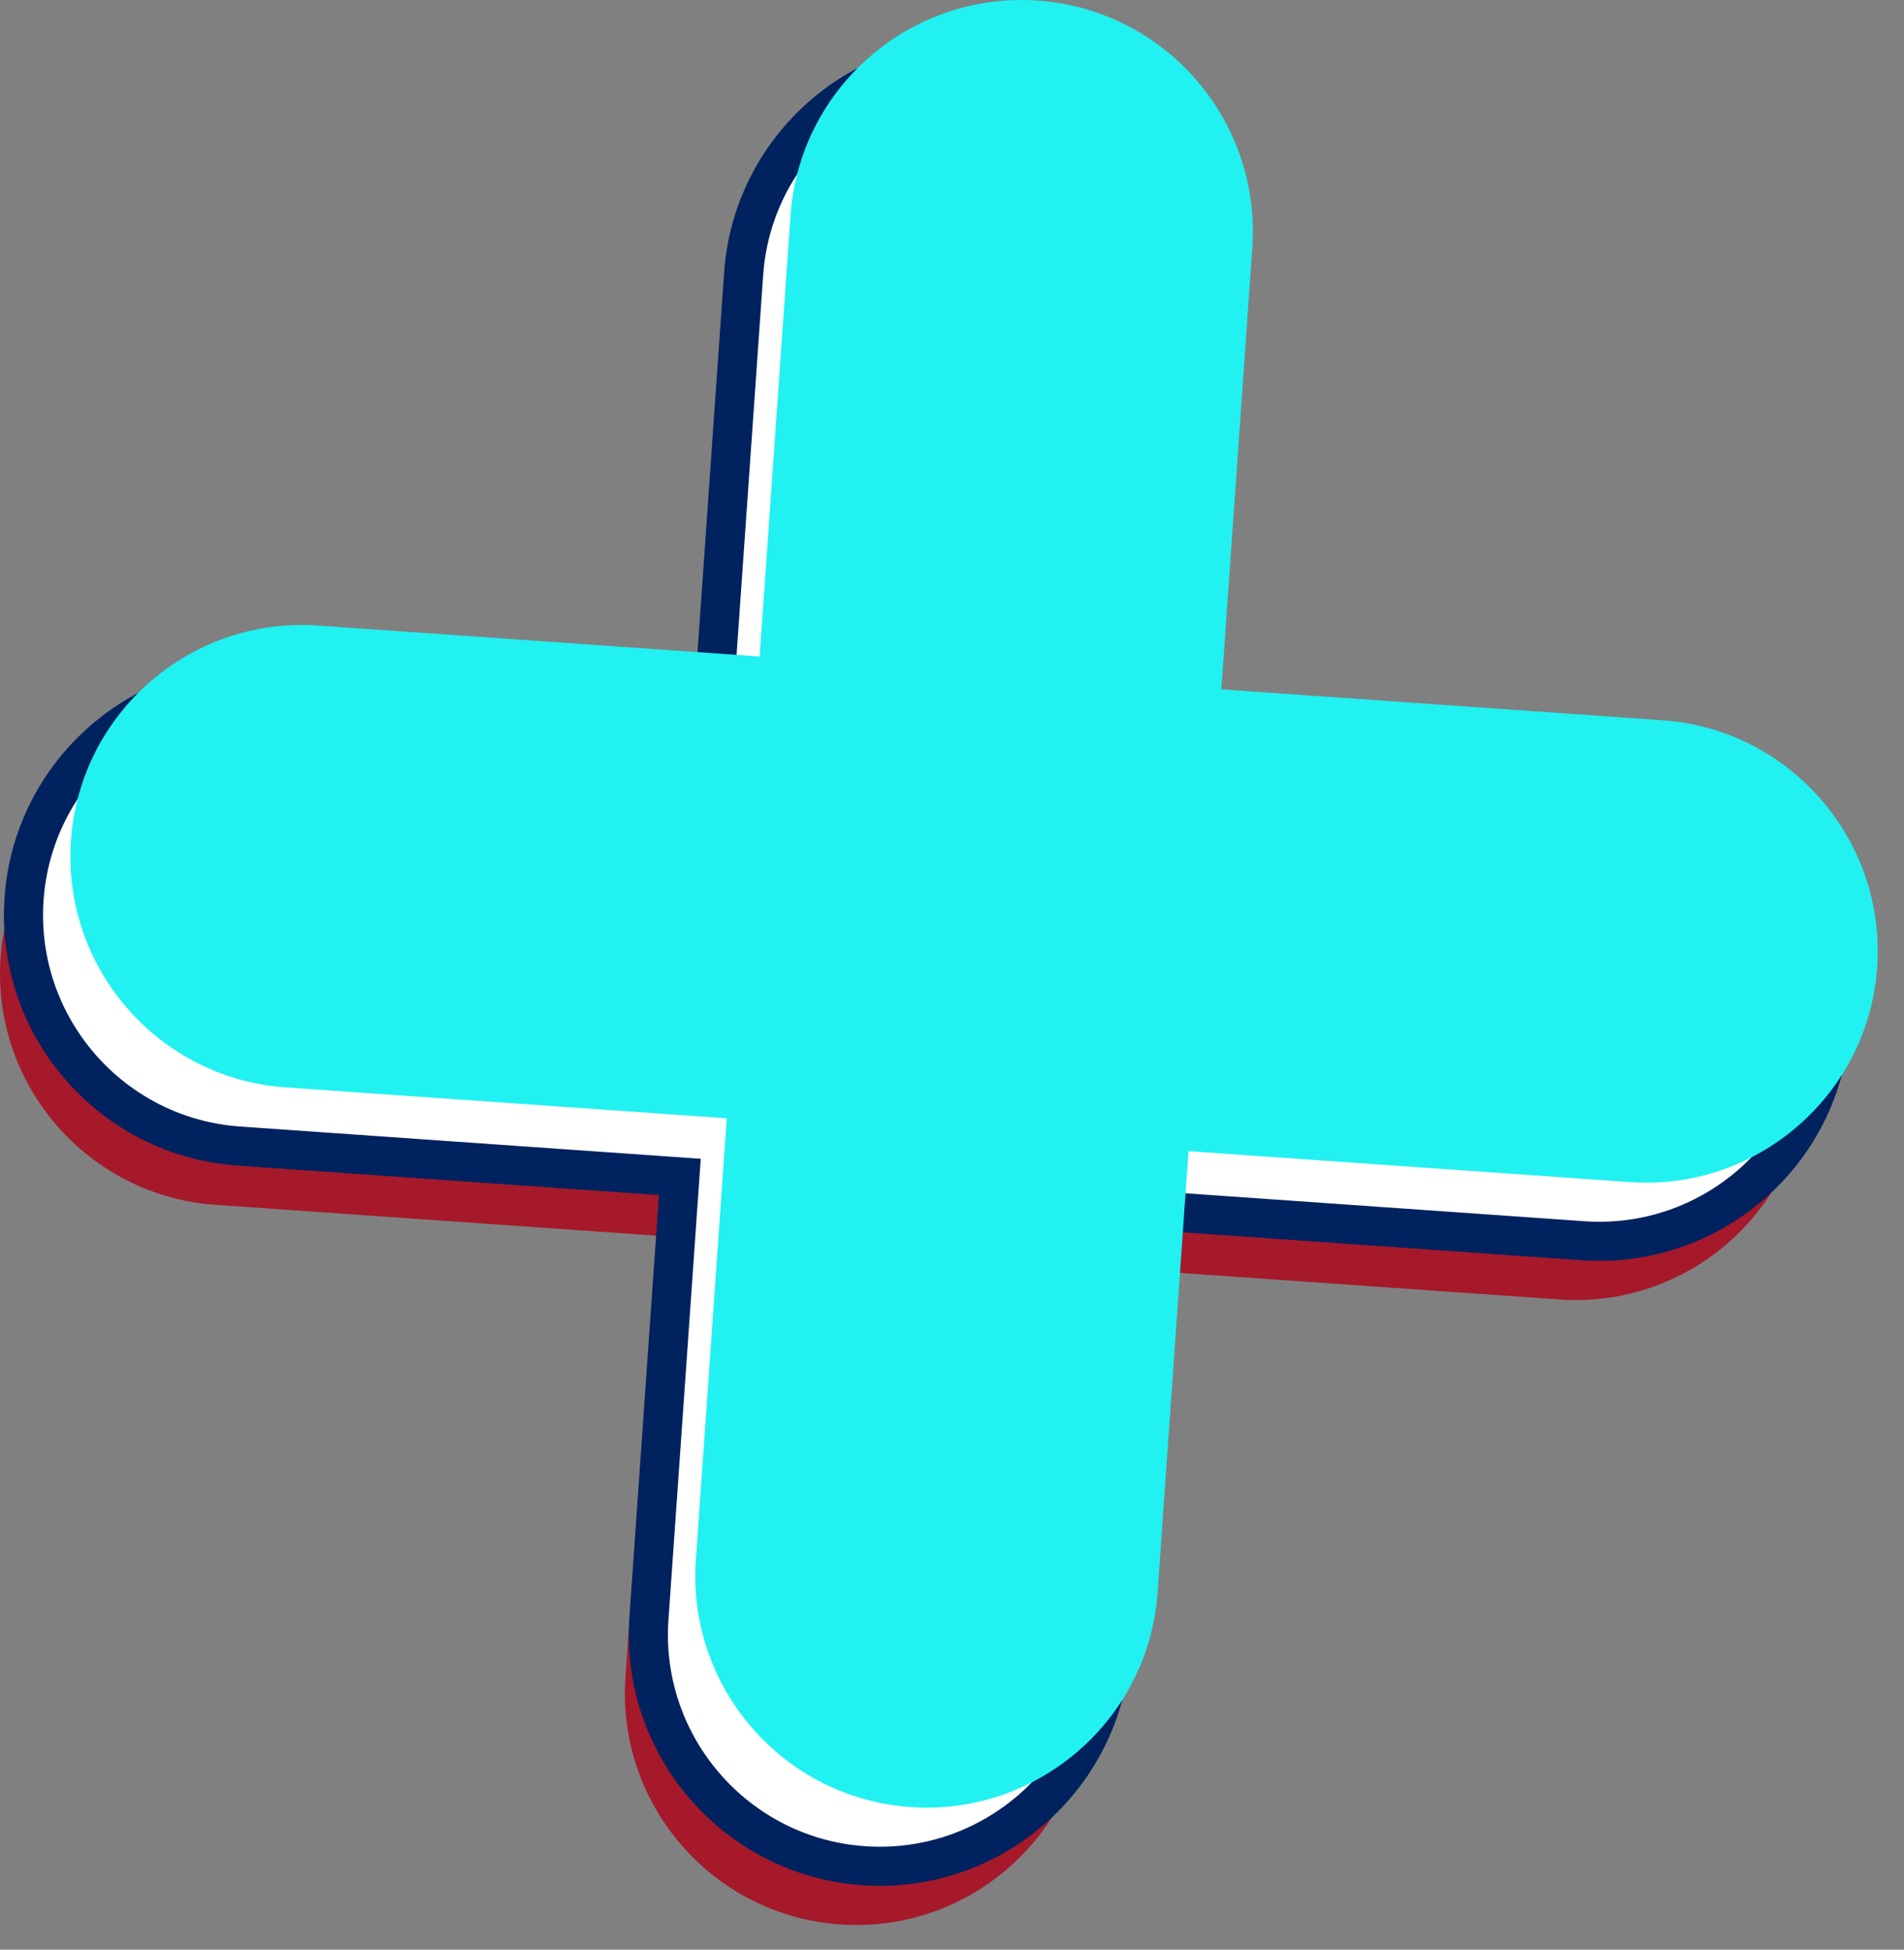
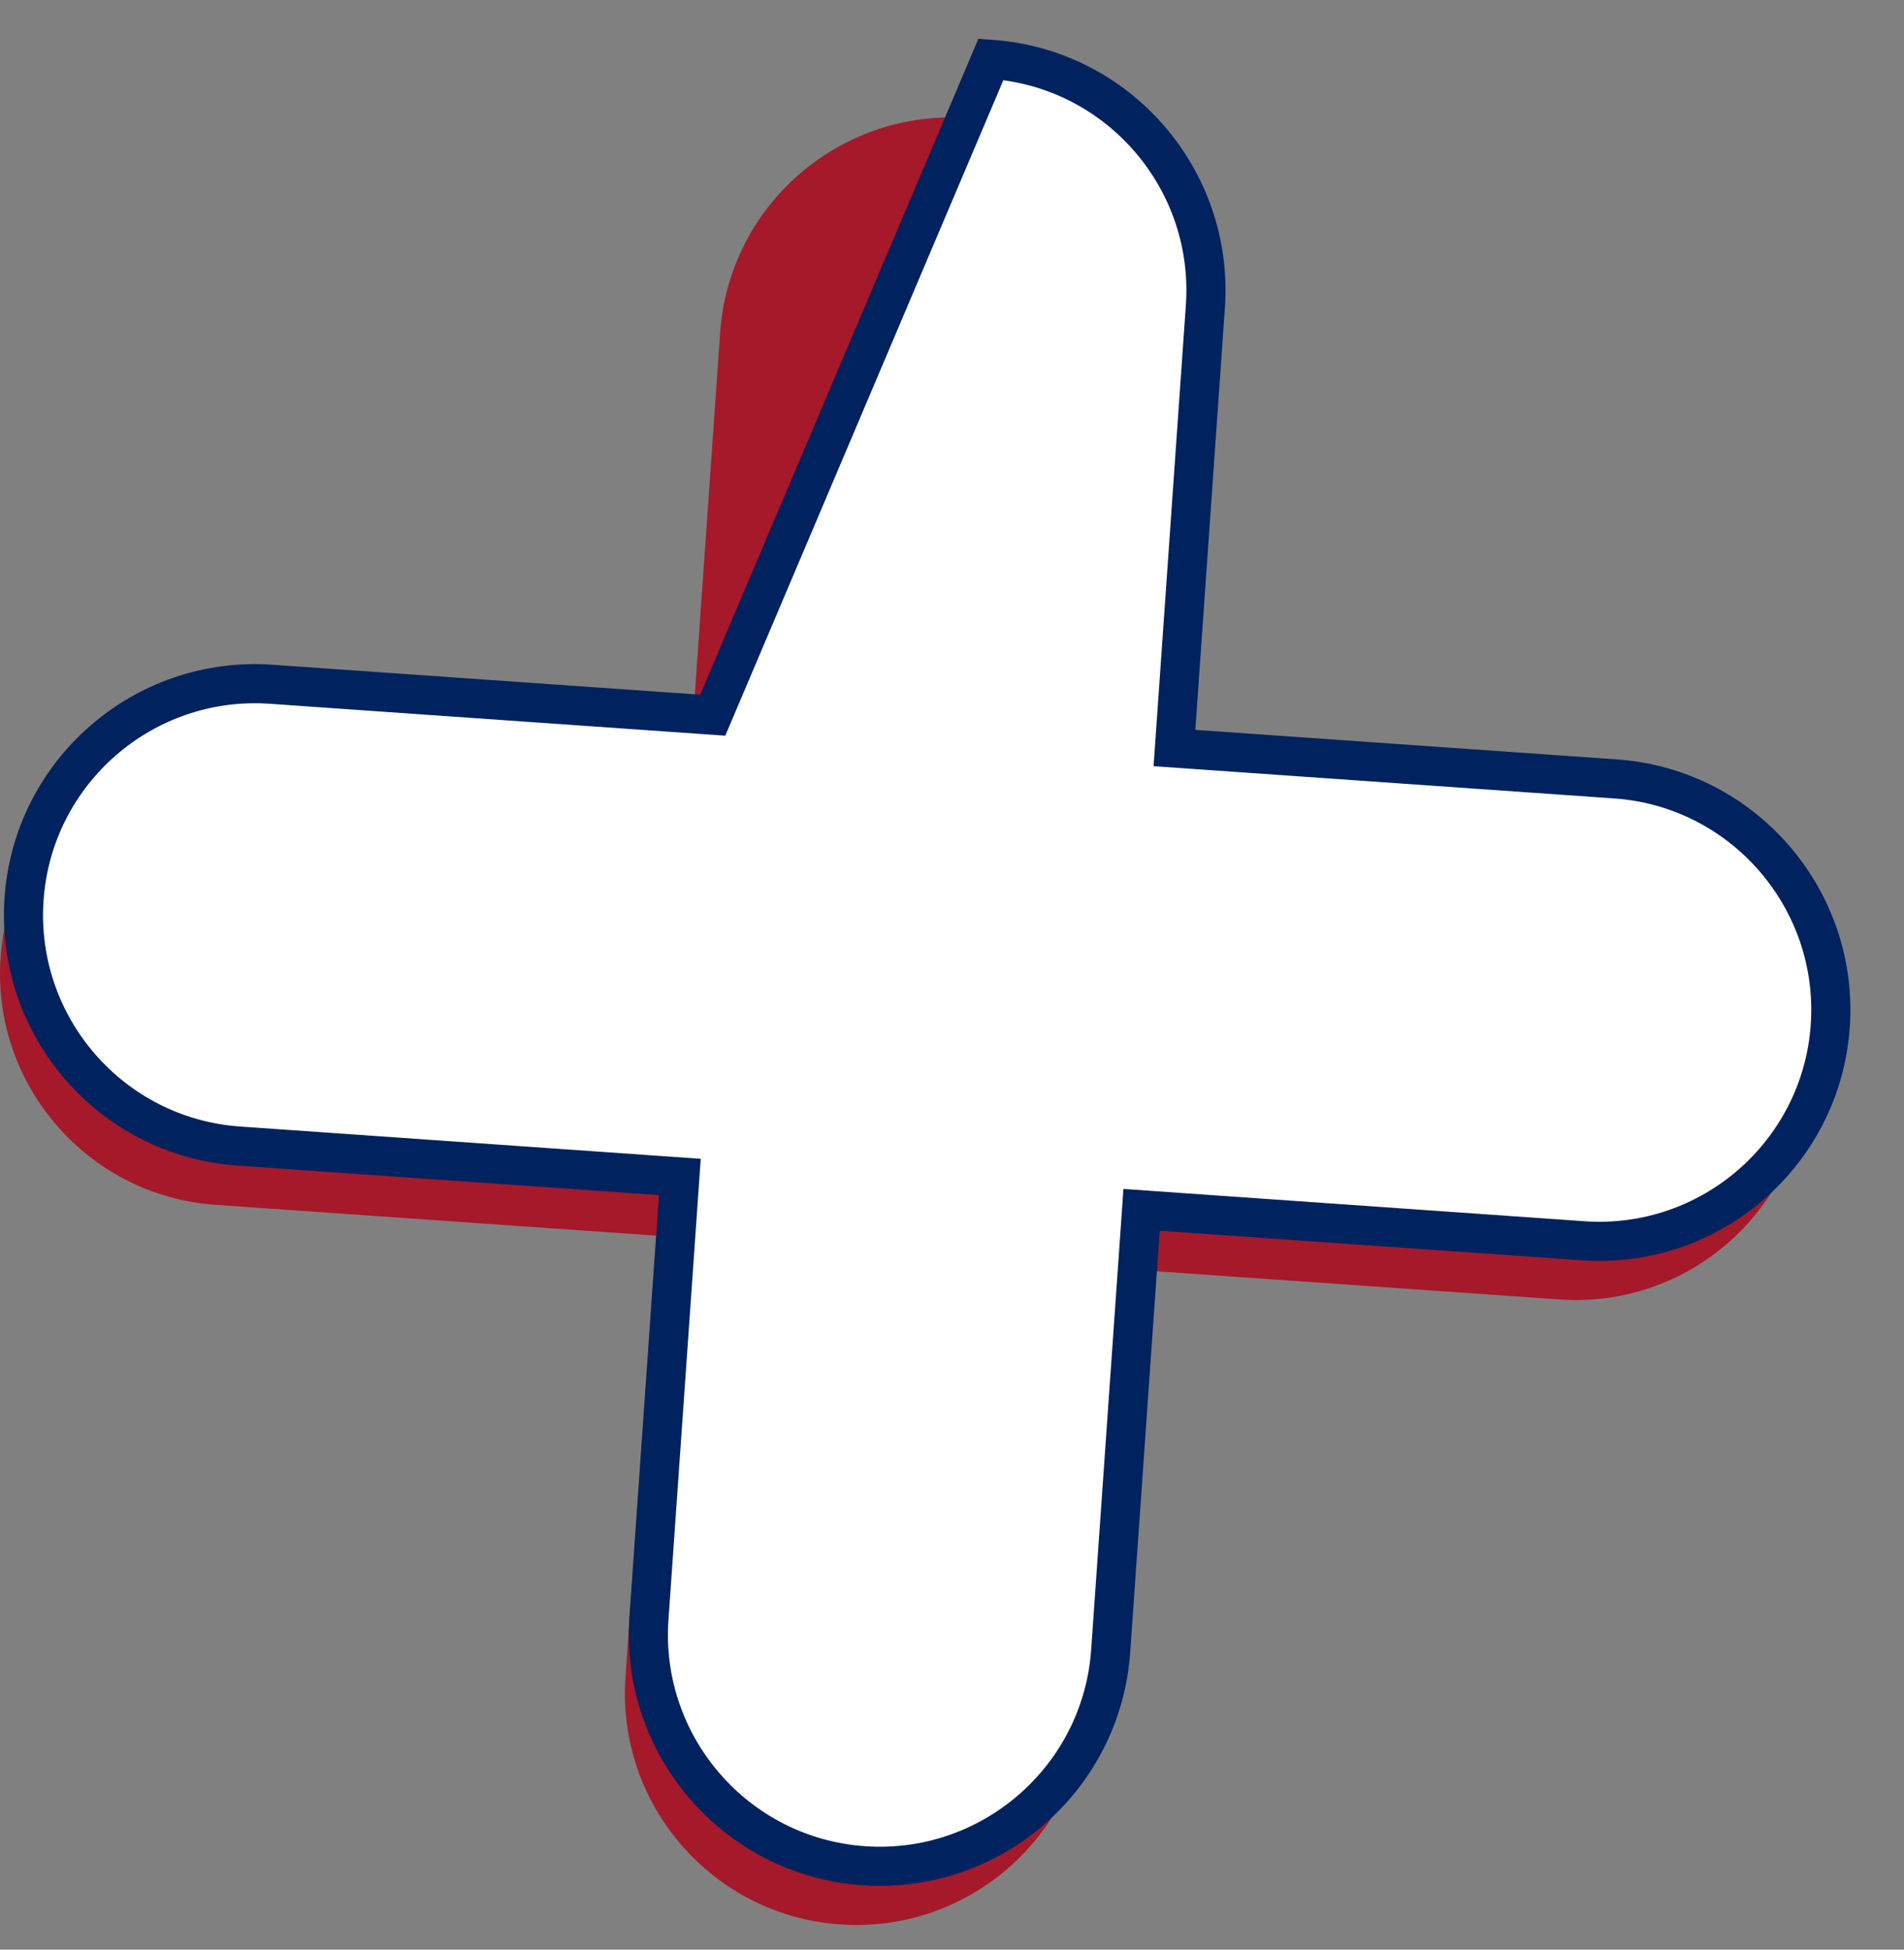
<svg xmlns="http://www.w3.org/2000/svg" width="42" height="43" viewBox="0 0 42 43" fill="none">
  <rect x="0" y="0" width="42" height="43" fill="#808080" stroke="none" />
  <path d="M35.125 18.476L25.389 17.794L26.071 8.058C26.269 5.244 24.146 2.801 21.341 2.603C18.527 2.404 16.084 4.527 15.886 7.333L15.204 17.069L5.468 16.387C2.654 16.188 0.211 18.312 0.013 21.117C-0.186 23.922 1.938 26.373 4.743 26.572L14.479 27.253L13.797 36.989C13.598 39.803 15.722 42.246 18.527 42.444C21.341 42.643 23.783 40.52 23.982 37.715L24.664 27.979L34.4 28.66C37.214 28.859 39.656 26.736 39.855 23.93C40.053 21.117 37.93 18.674 35.125 18.476Z" fill="#A5192A" />
-   <path d="M35.643 17.18L25.907 16.498L26.589 6.762C26.787 3.949 24.664 1.506 21.859 1.308C19.045 1.109 16.602 3.232 16.404 6.037L15.722 15.774L5.986 15.092C3.172 14.893 0.729 17.016 0.531 19.822C0.332 22.635 2.456 25.078 5.261 25.276L14.997 25.958L14.315 35.694C14.117 38.508 16.24 40.951 19.045 41.149C21.859 41.348 24.301 39.225 24.5 36.419L25.182 26.683L34.918 27.365C37.732 27.564 40.174 25.441 40.373 22.635C40.571 19.822 38.448 17.379 35.643 17.18Z" fill="white" stroke="#00225E" stroke-width="0.863" stroke-miterlimit="10" />
-   <path d="M36.678 15.886L26.942 15.204L27.624 5.468C27.823 2.654 25.699 0.211 22.894 0.013C20.08 -0.186 17.638 1.938 17.439 4.743L16.757 14.479L7.021 13.797C4.207 13.598 1.765 15.722 1.566 18.527C1.368 21.341 3.491 23.783 6.296 23.982L16.032 24.664L15.35 34.4C15.152 37.214 17.275 39.656 20.08 39.855C22.894 40.053 25.337 37.93 25.535 35.125L26.217 25.389L35.953 26.071C38.767 26.269 41.209 24.146 41.408 21.341C41.607 18.527 39.483 16.084 36.678 15.886Z" fill="#21F1F1" />
+   <path d="M35.643 17.18L25.907 16.498L26.589 6.762C26.787 3.949 24.664 1.506 21.859 1.308L15.722 15.774L5.986 15.092C3.172 14.893 0.729 17.016 0.531 19.822C0.332 22.635 2.456 25.078 5.261 25.276L14.997 25.958L14.315 35.694C14.117 38.508 16.24 40.951 19.045 41.149C21.859 41.348 24.301 39.225 24.5 36.419L25.182 26.683L34.918 27.365C37.732 27.564 40.174 25.441 40.373 22.635C40.571 19.822 38.448 17.379 35.643 17.18Z" fill="white" stroke="#00225E" stroke-width="0.863" stroke-miterlimit="10" />
</svg>